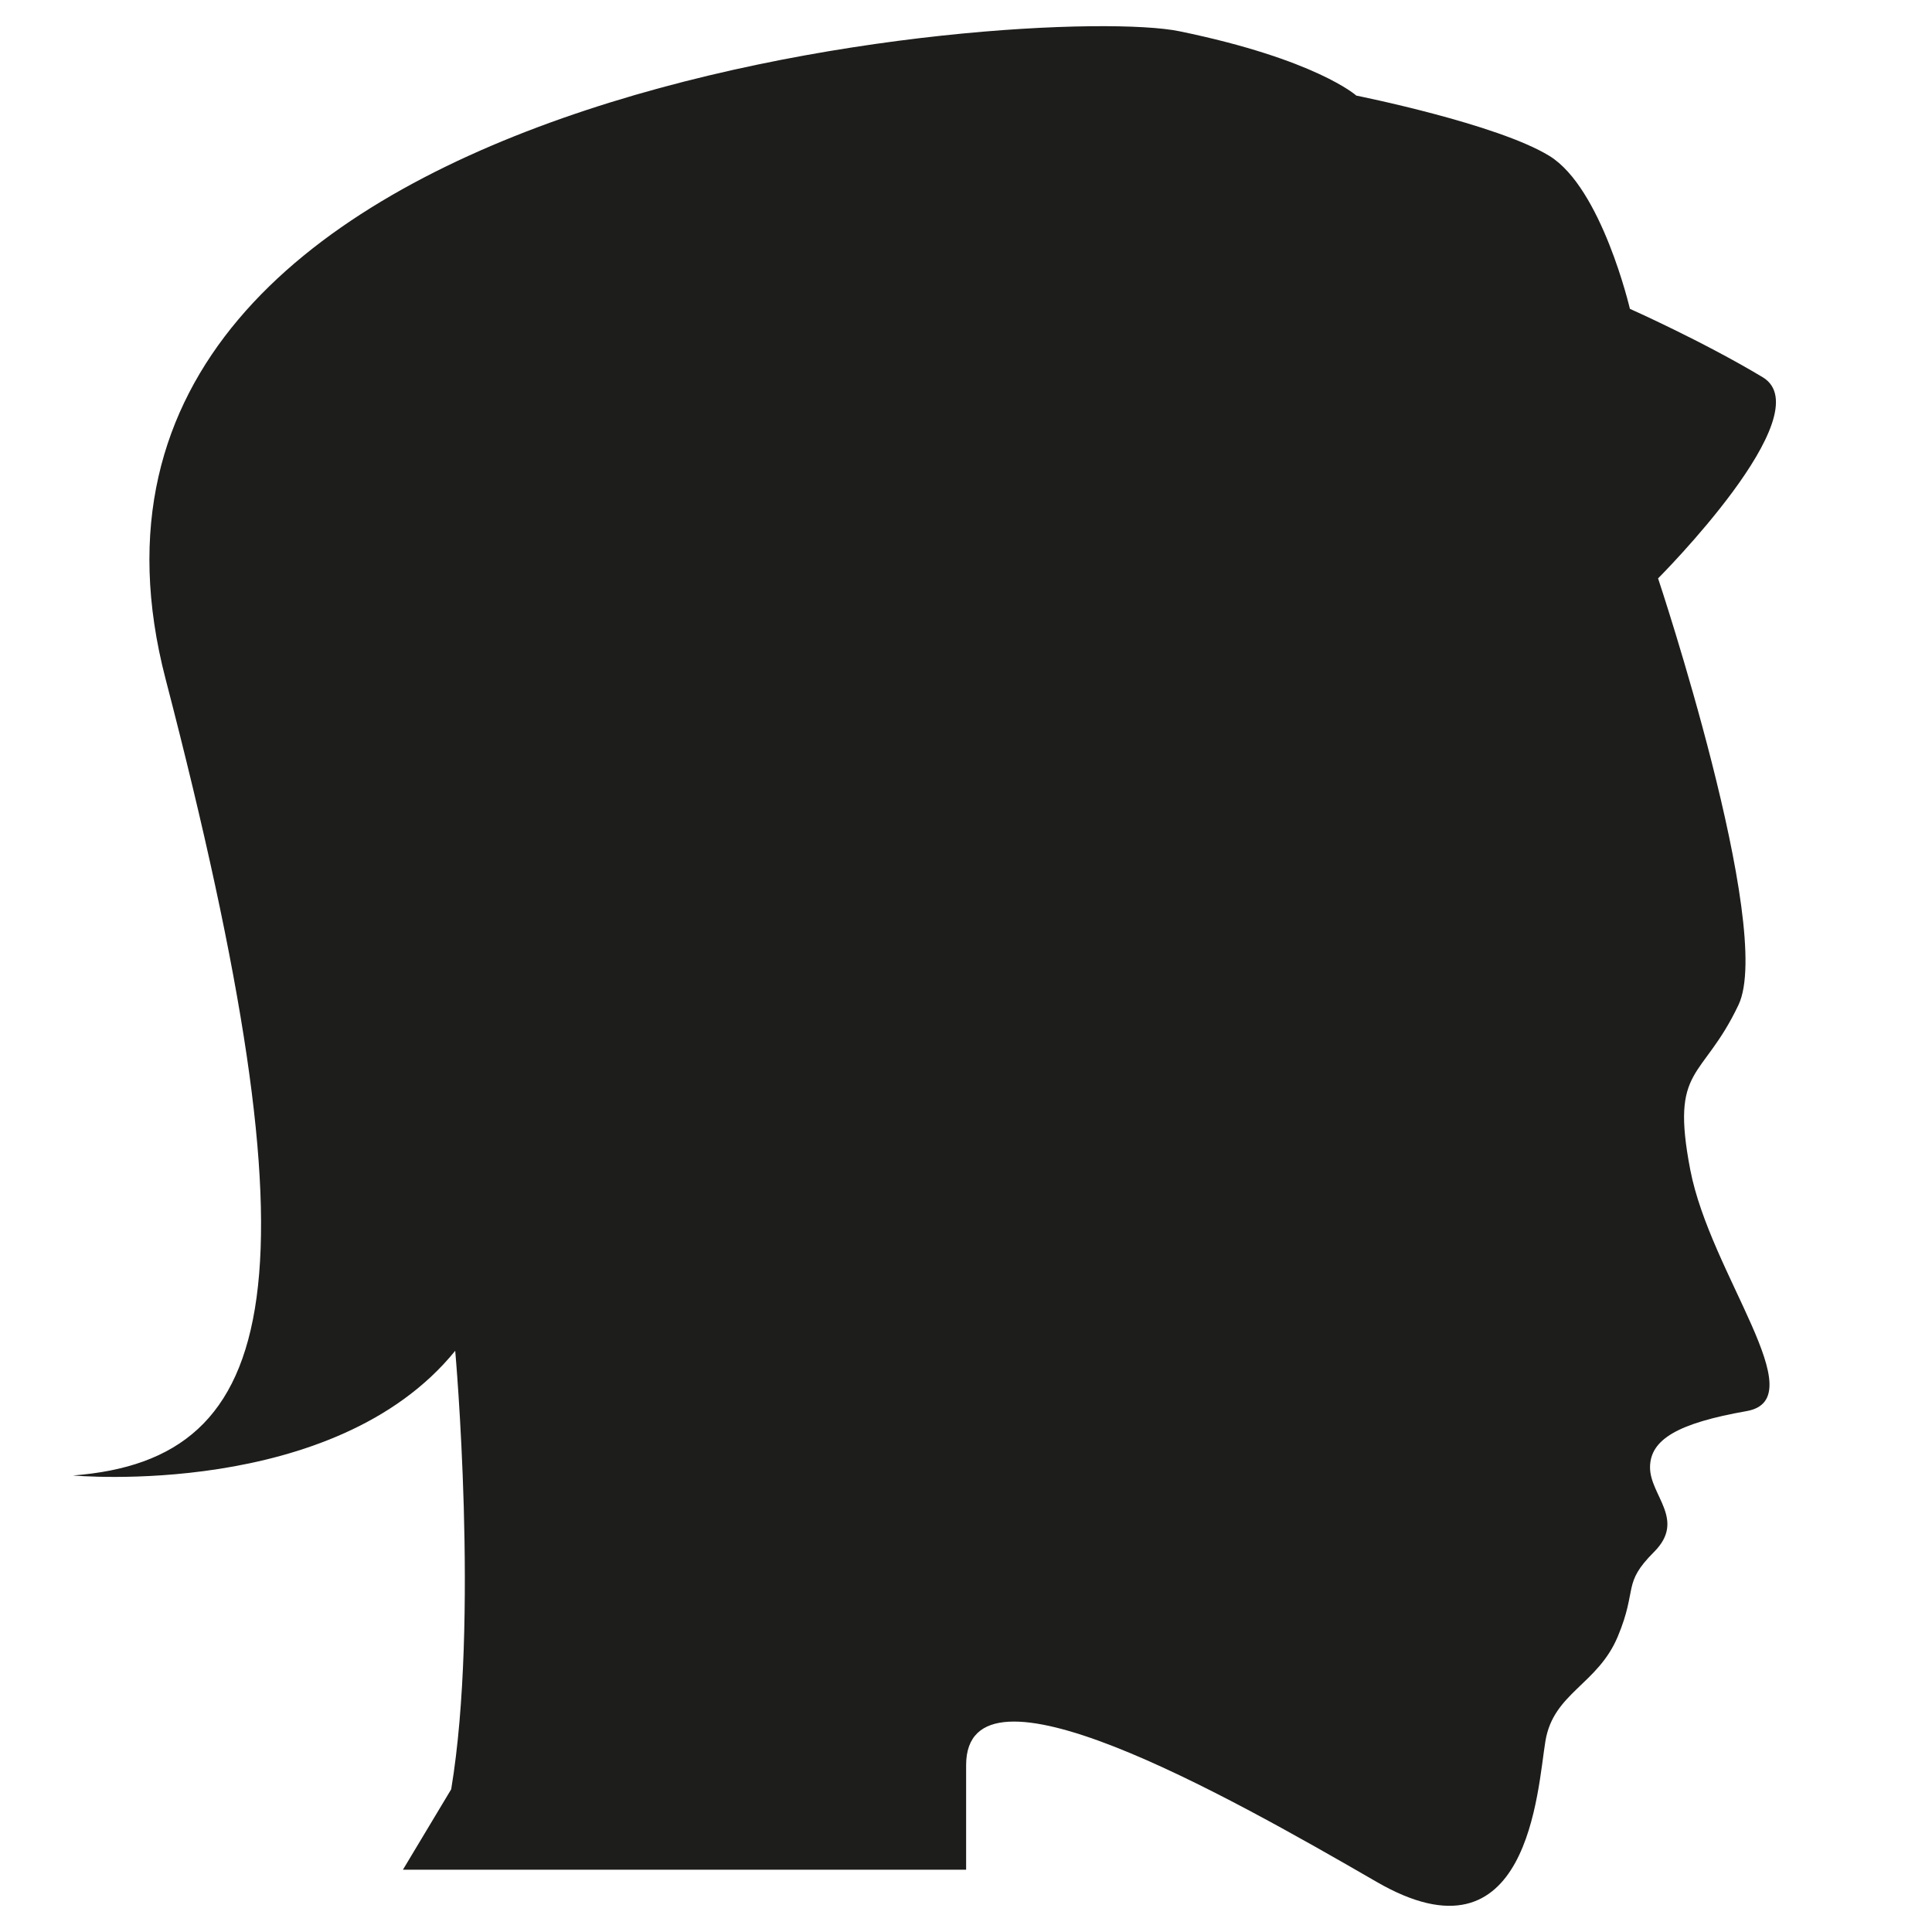
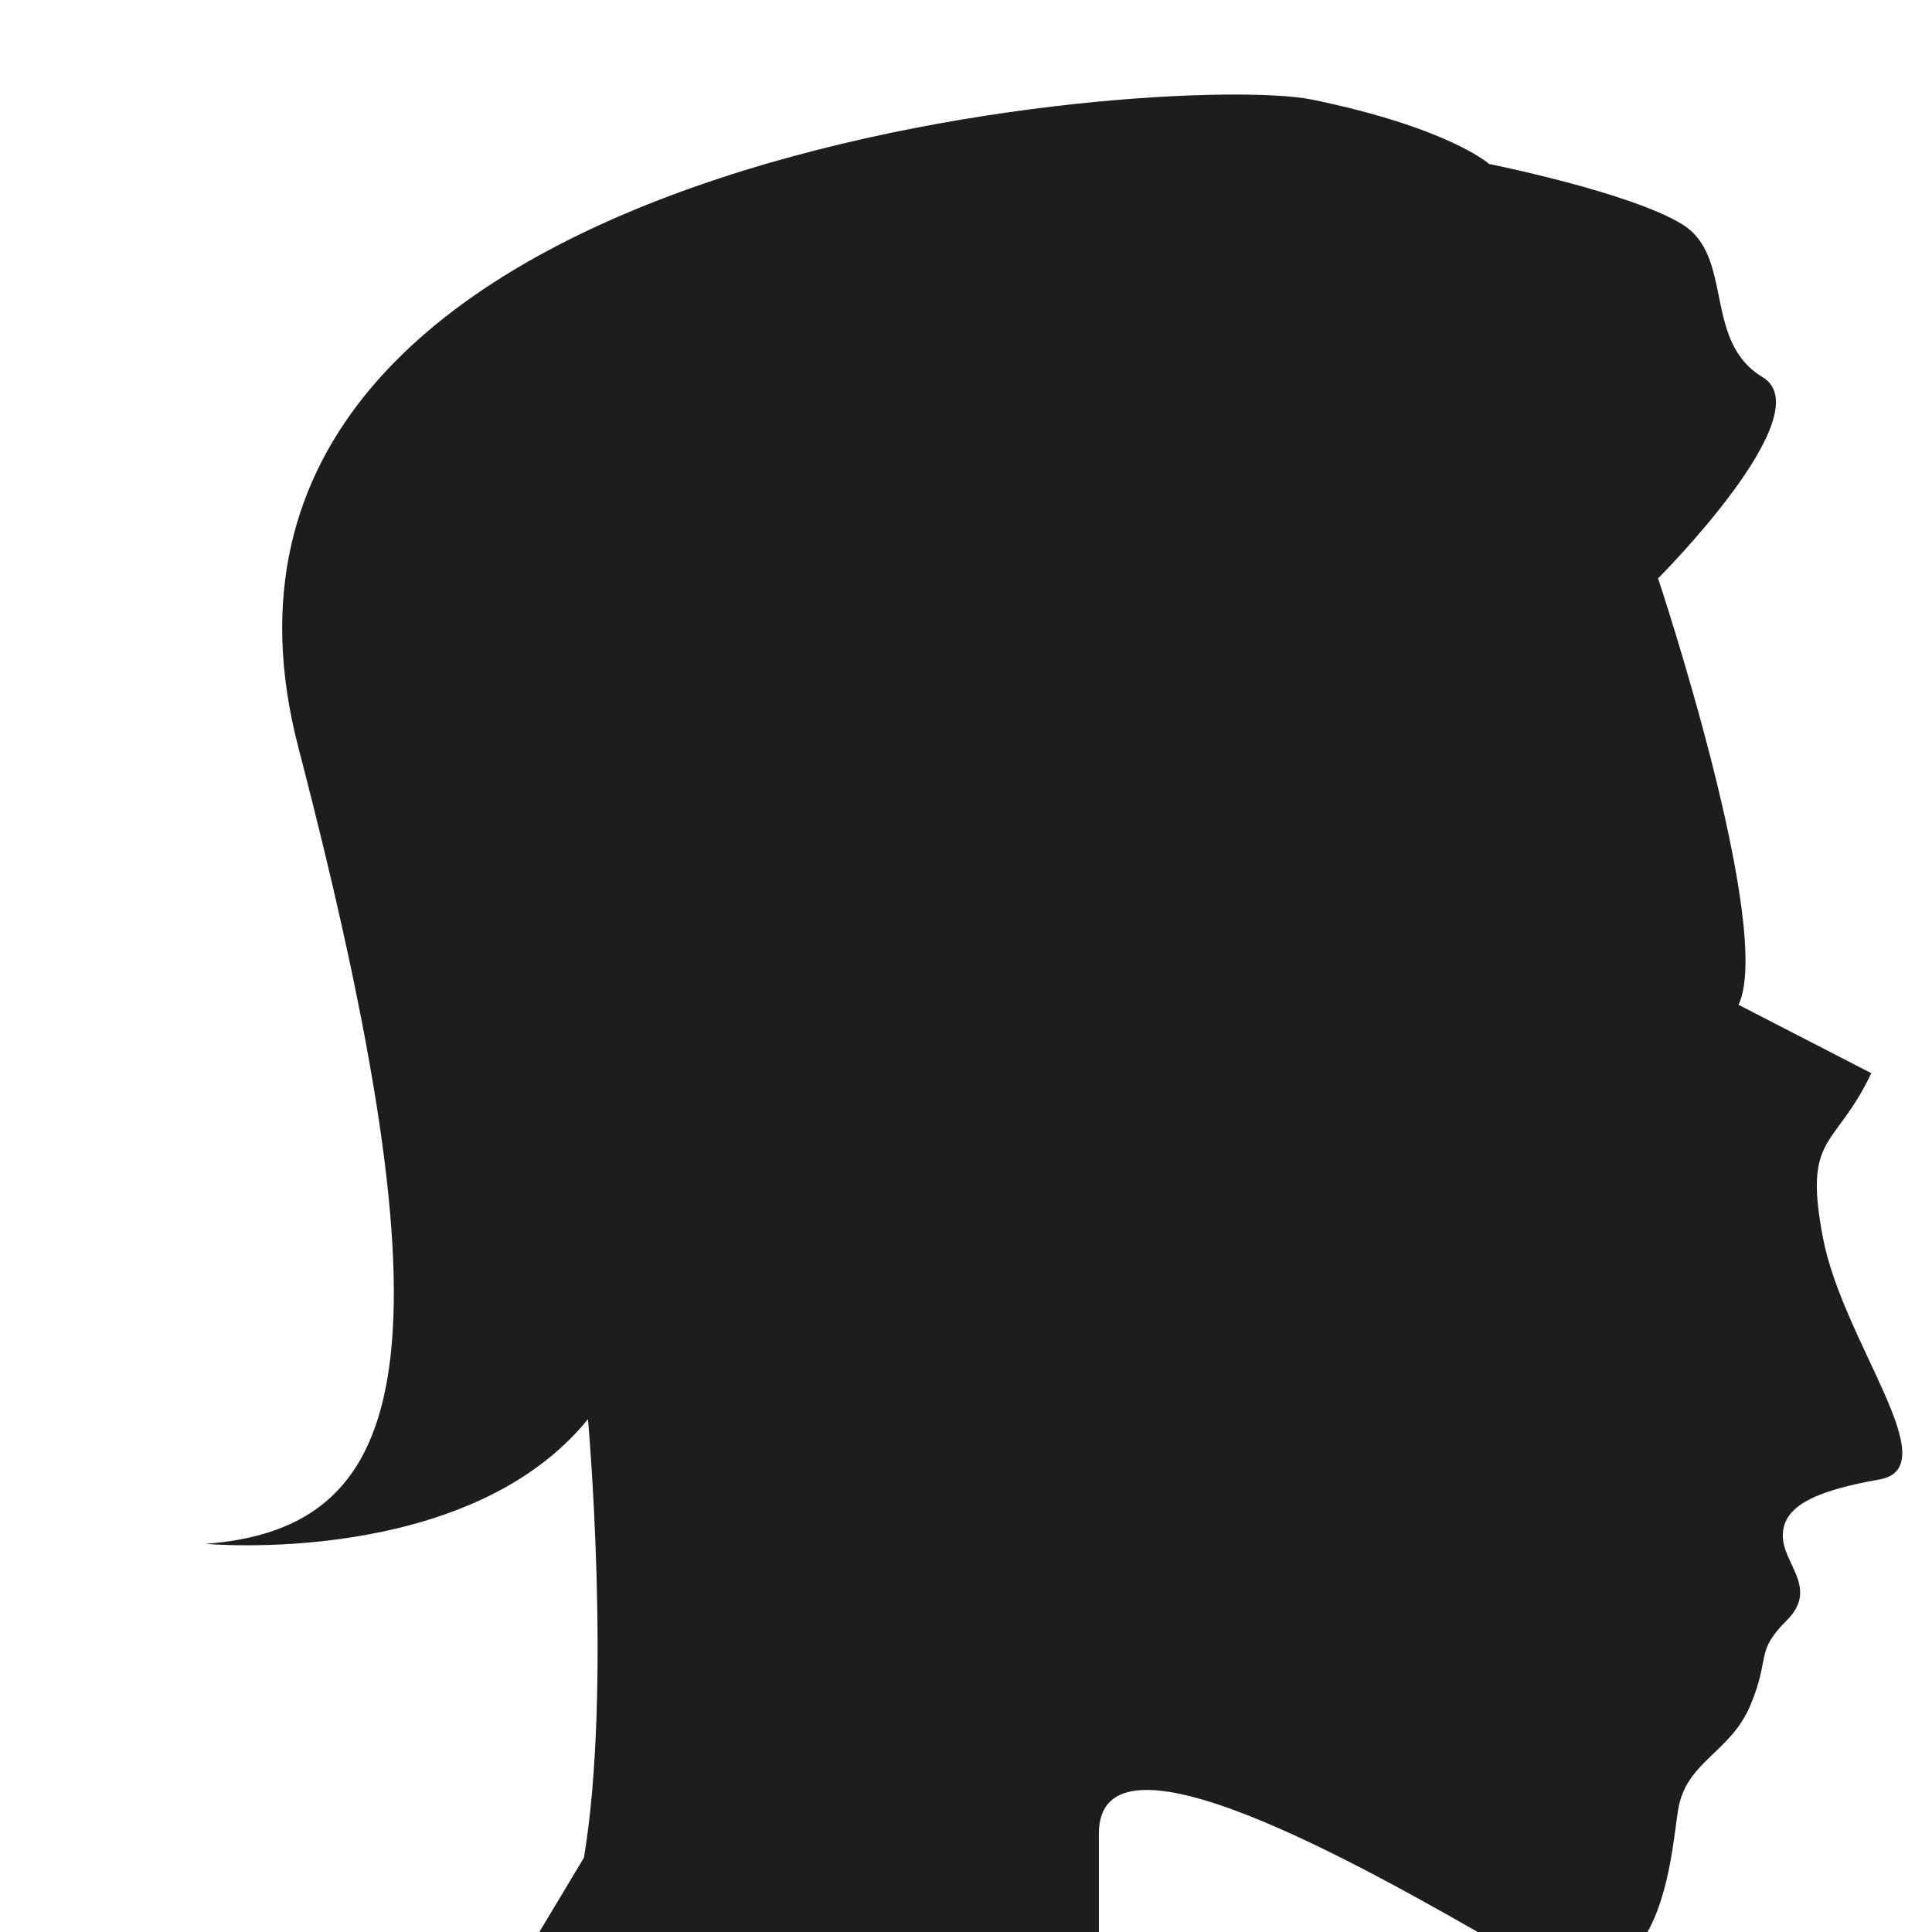
<svg xmlns="http://www.w3.org/2000/svg" id="icon" enable-background="new 0 0 512 512" height="512" viewBox="0 0 512 512" width="512">
  <g />
-   <path d="m460.729 266.286c9.595-20.256-21.322-113.01-21.322-113.01s43.711-43.713 27.722-53.309c-15.994-9.595-35.185-18.119-35.185-18.119s-7.463-31.988-21.322-40.518c-13.86-8.526-51.174-15.992-51.174-15.992s-10.661-9.598-46.909-17.059c-36.249-7.457-310.244 11.73-268.662 171.646 41.575 159.919 30.917 206.833-24.522 211.092 0 0 69.299 6.396 101.281-33.045 0 0 6.396 71.43-1.066 116.207l-12.793 21.316h149.255c0-3.608 0-11.311 0-27.713 0-30.917 68.233 7.457 108.747 30.912 40.512 23.46 42.644-24.516 44.776-37.314 2.132-12.794 13.859-14.925 19.189-27.719 5.331-12.793 1.066-13.854 9.598-22.388 8.53-8.53-1.067-14.921-1.067-22.39 0-7.458 7.465-11.728 25.587-14.925 18.129-3.194-9.597-36.243-14.927-63.963-5.331-27.717 3.199-23.452 12.794-43.709z" fill="#1d1d1b" />
+   <path d="m460.729 266.286c9.595-20.256-21.322-113.01-21.322-113.01s43.711-43.713 27.722-53.309s-7.463-31.988-21.322-40.518c-13.86-8.526-51.174-15.992-51.174-15.992s-10.661-9.598-46.909-17.059c-36.249-7.457-310.244 11.73-268.662 171.646 41.575 159.919 30.917 206.833-24.522 211.092 0 0 69.299 6.396 101.281-33.045 0 0 6.396 71.43-1.066 116.207l-12.793 21.316h149.255c0-3.608 0-11.311 0-27.713 0-30.917 68.233 7.457 108.747 30.912 40.512 23.46 42.644-24.516 44.776-37.314 2.132-12.794 13.859-14.925 19.189-27.719 5.331-12.793 1.066-13.854 9.598-22.388 8.53-8.53-1.067-14.921-1.067-22.39 0-7.458 7.465-11.728 25.587-14.925 18.129-3.194-9.597-36.243-14.927-63.963-5.331-27.717 3.199-23.452 12.794-43.709z" fill="#1d1d1b" />
</svg>